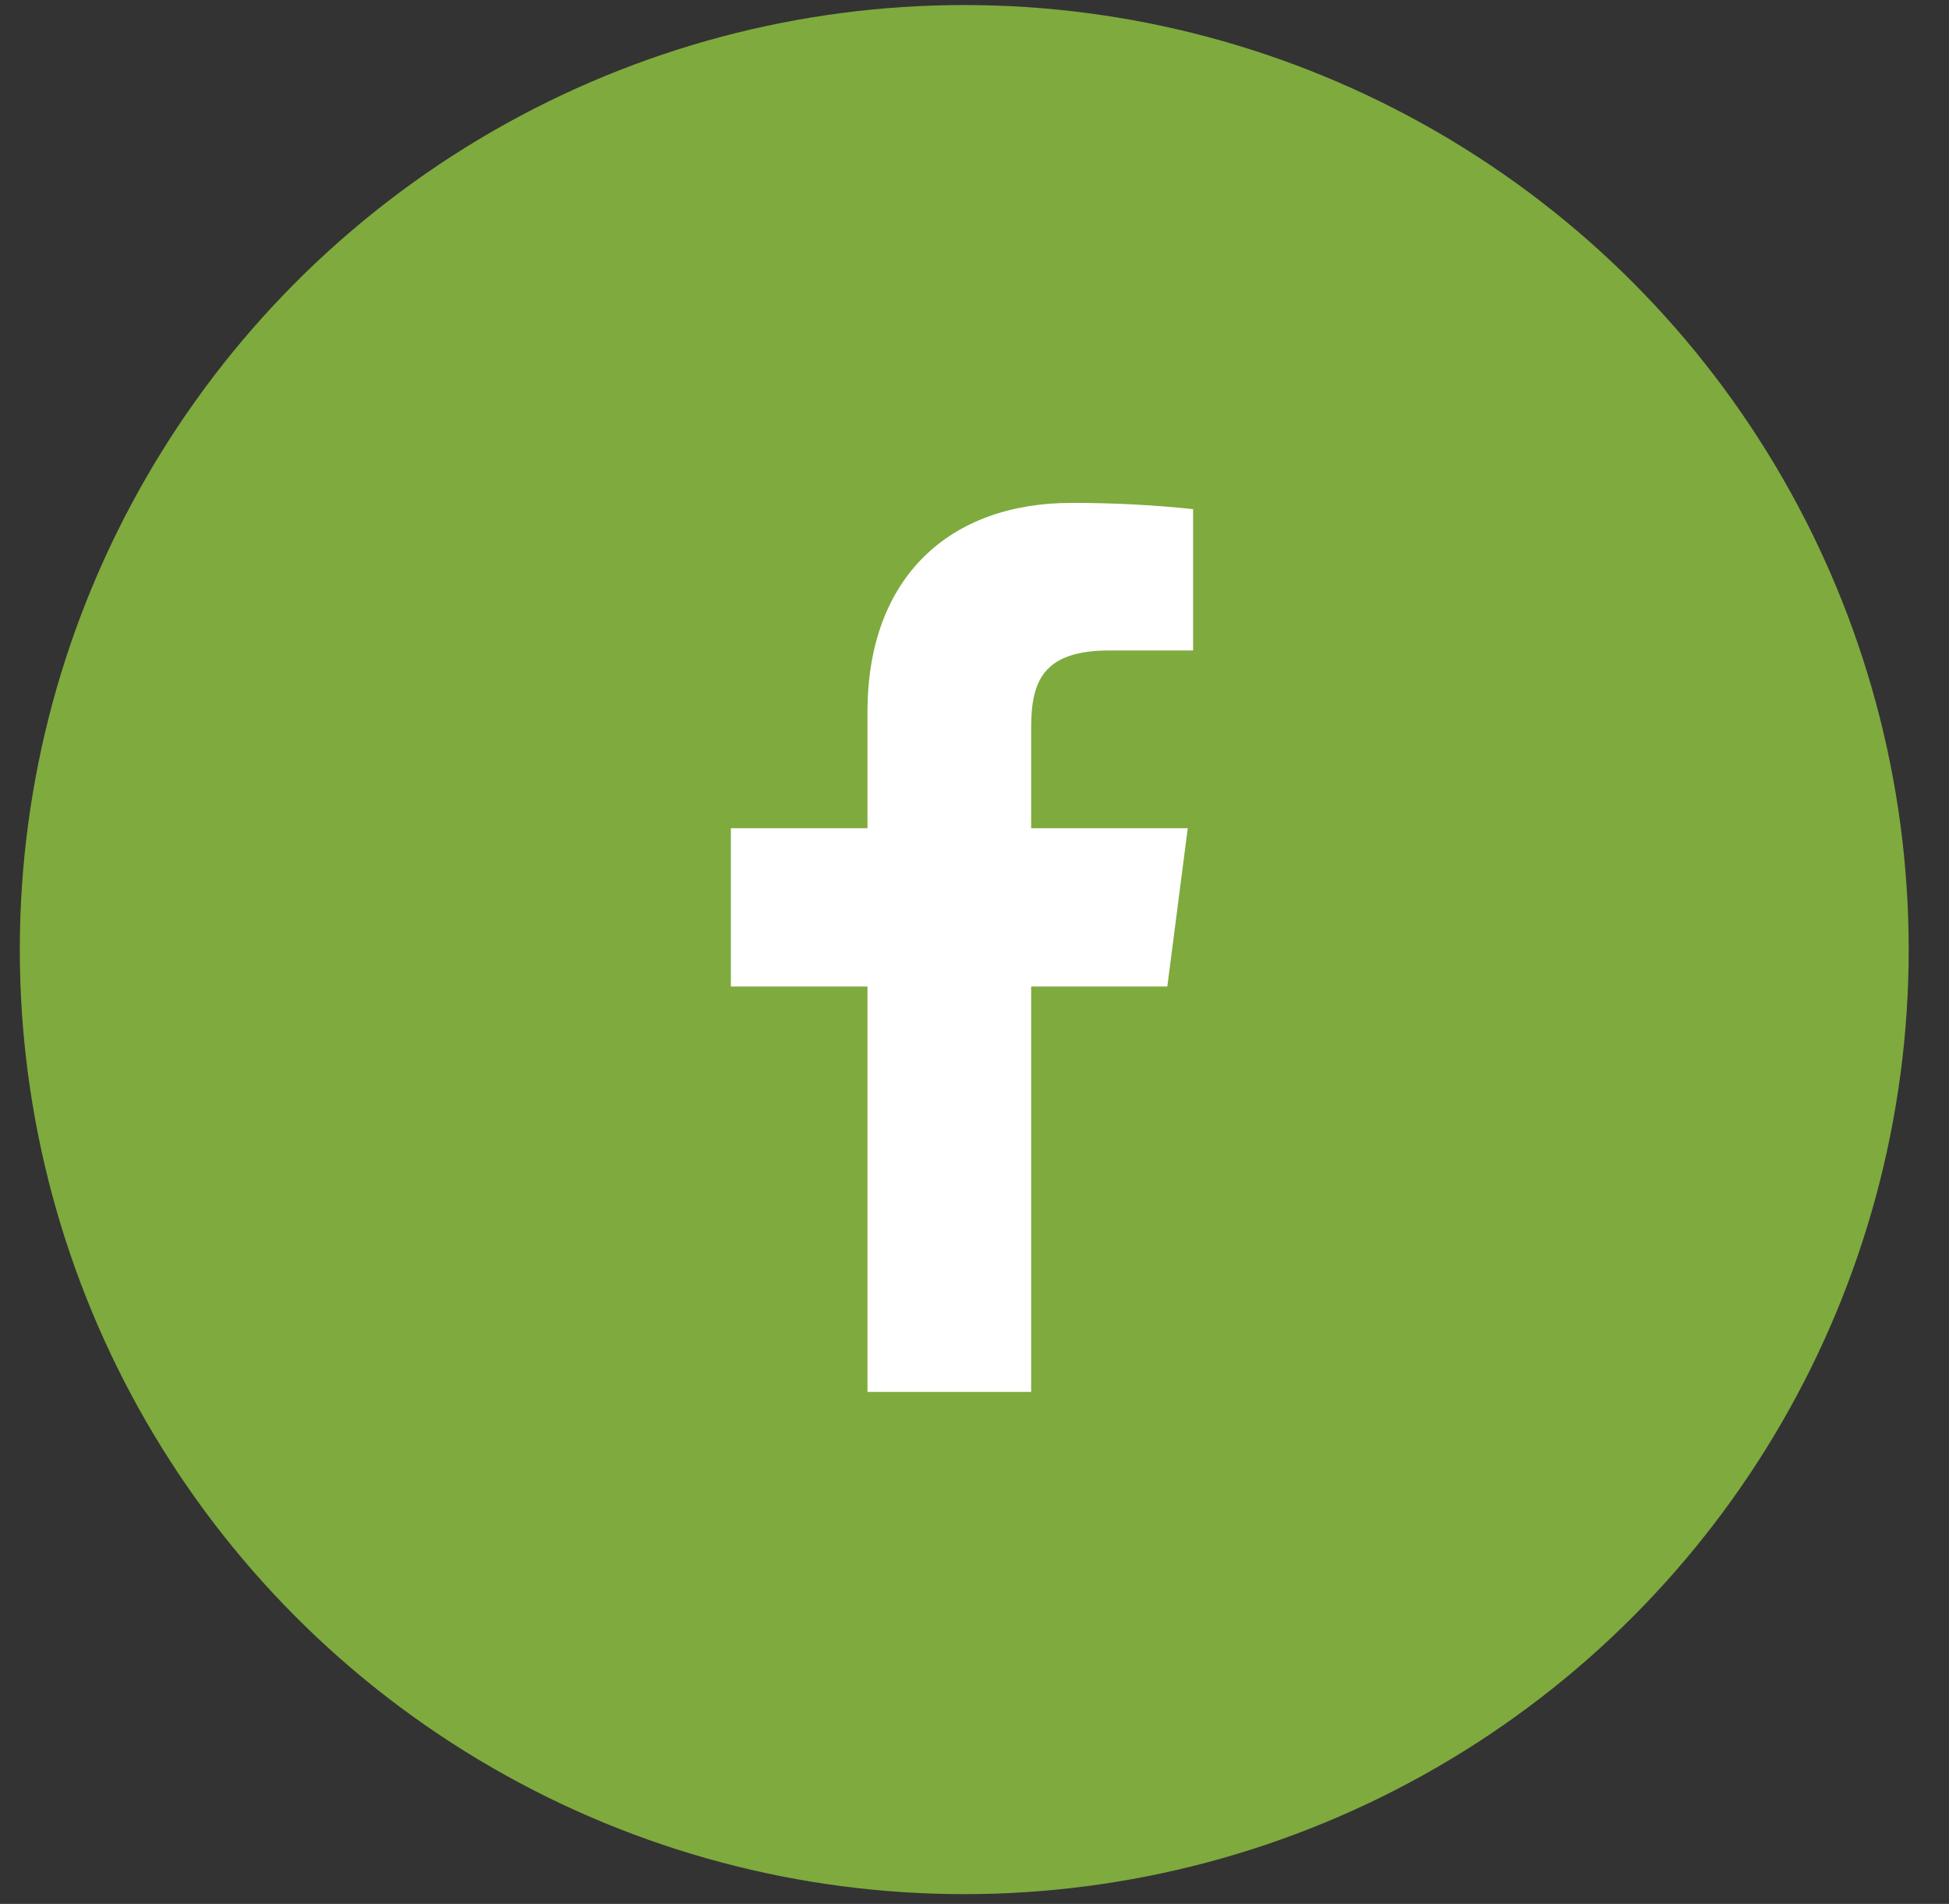
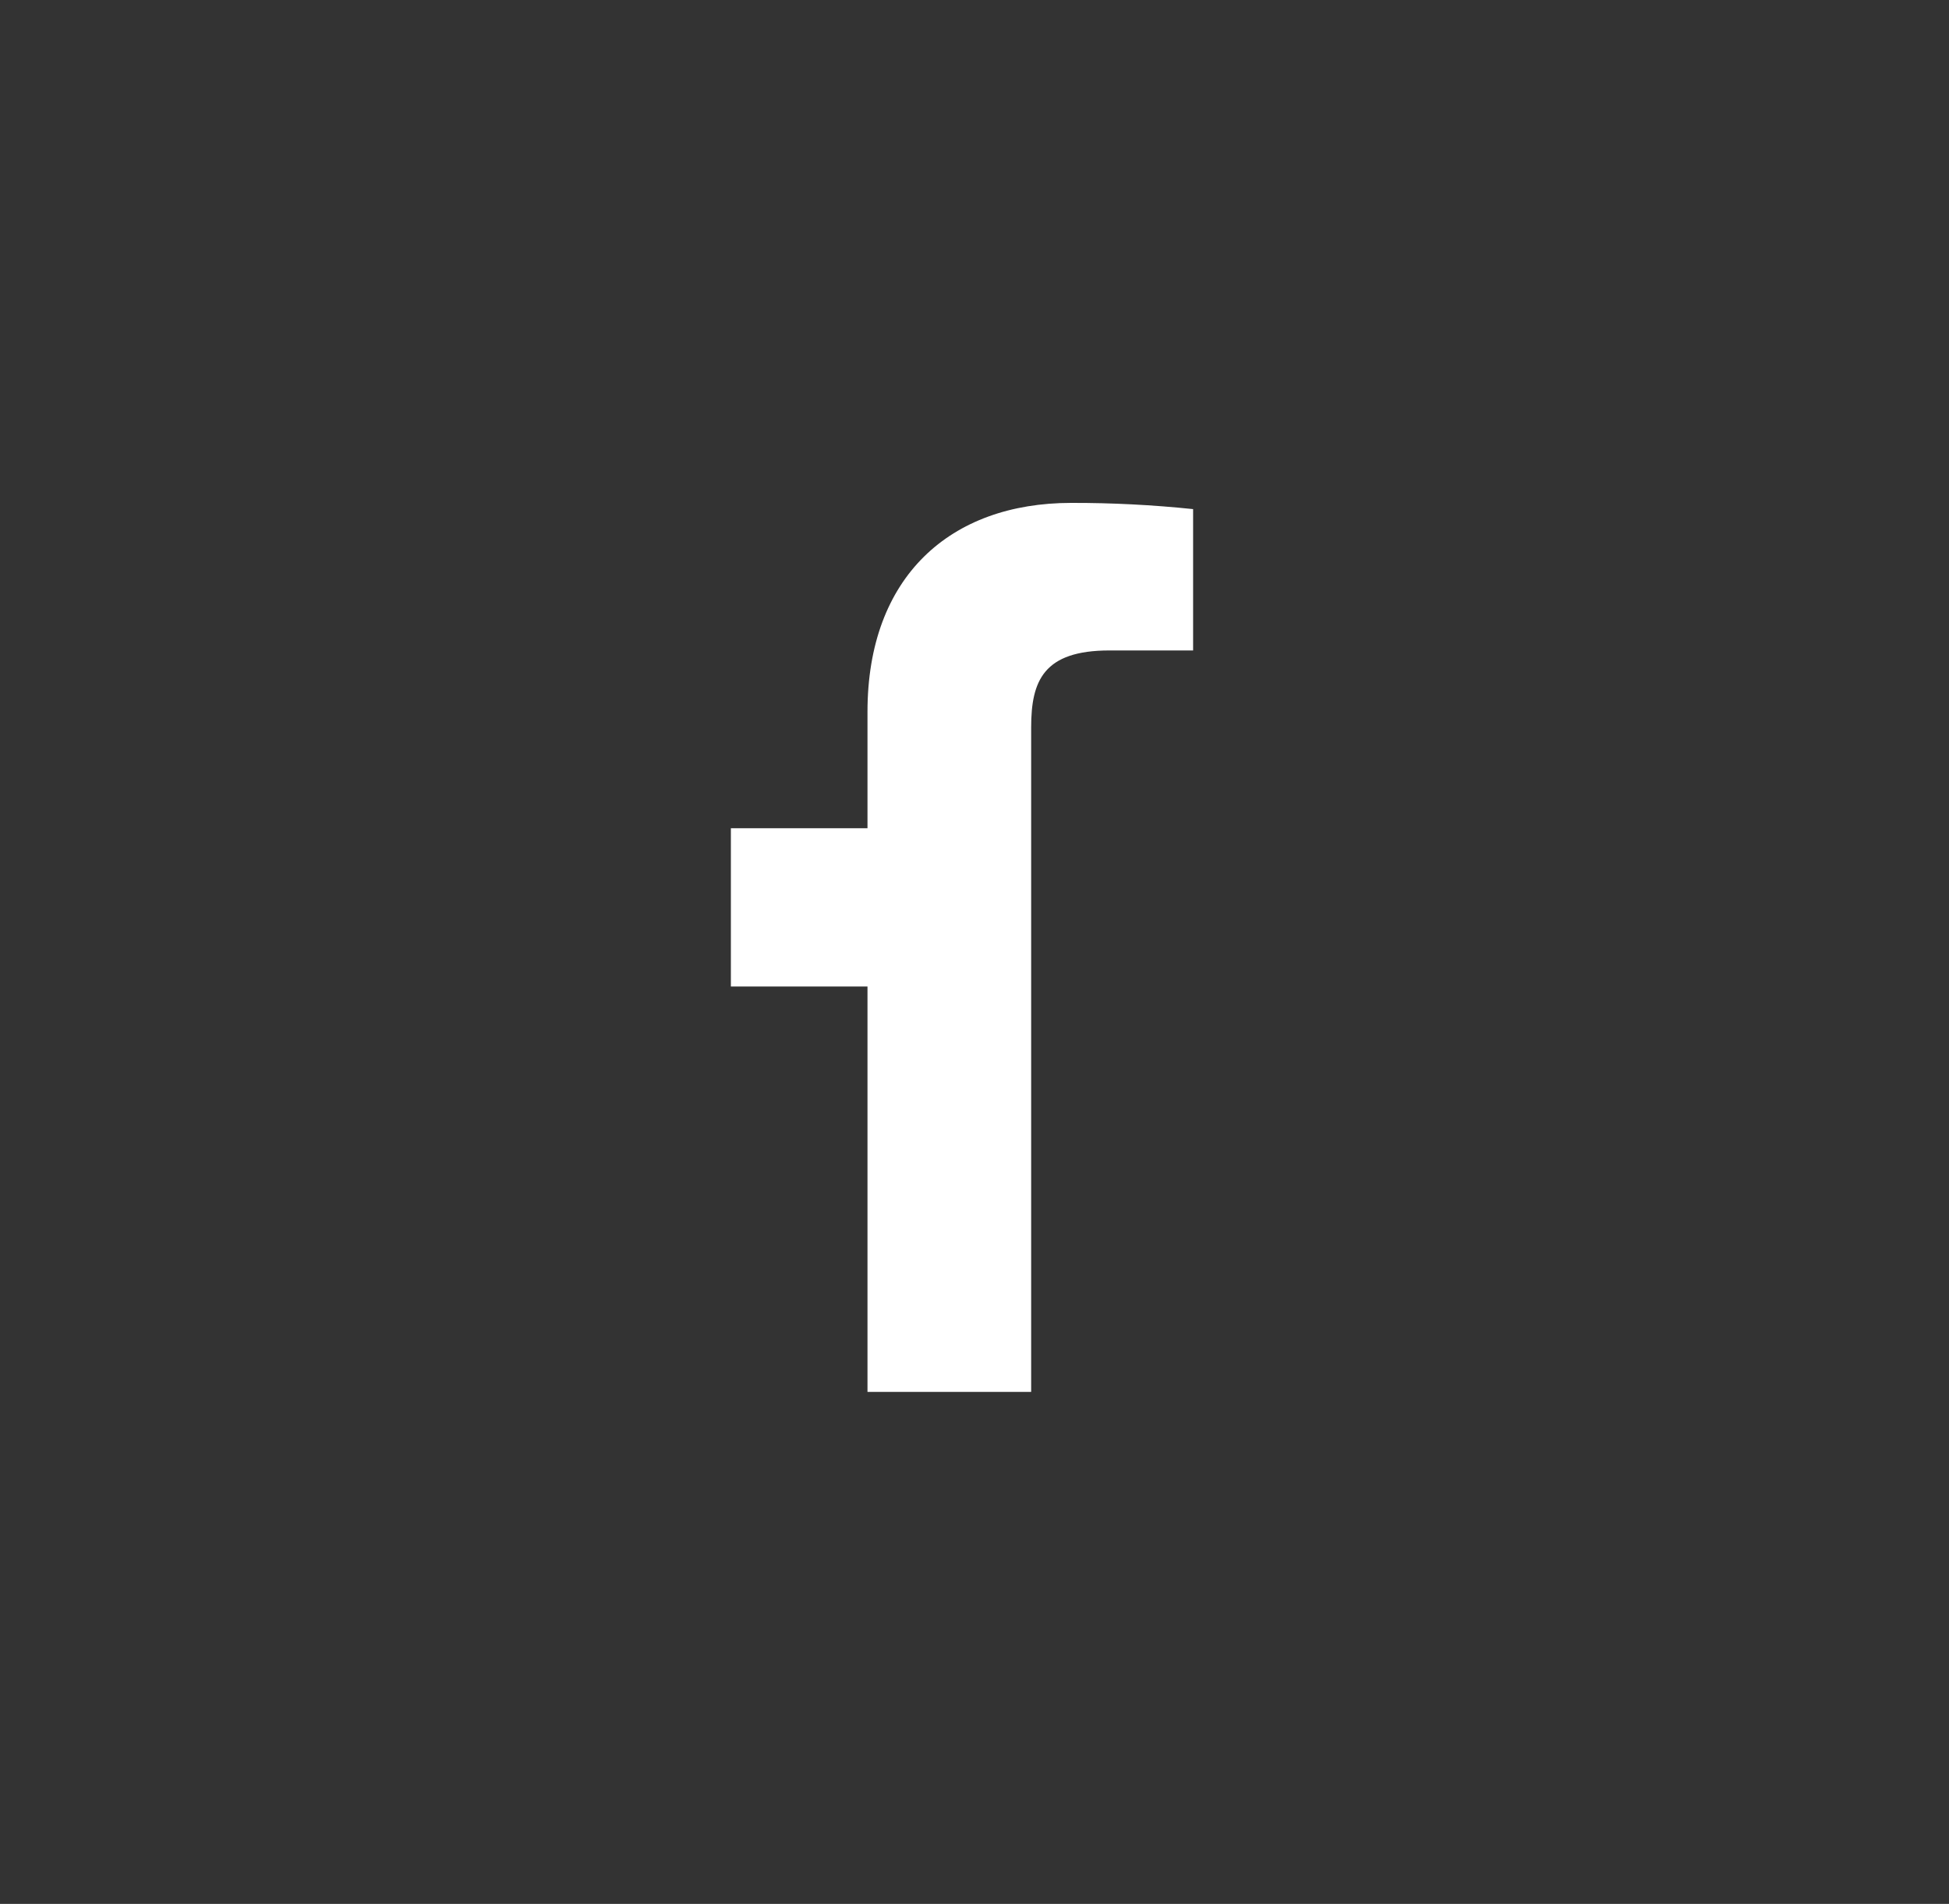
<svg xmlns="http://www.w3.org/2000/svg" width="43" height="42" viewBox="0 0 43 42" fill="none">
  <rect x="0" y="0" width="43" height="42" fill="#333333" stroke="none" />
  <g id="Group 56">
-     <circle id="Ellipse 4" cx="21.274" cy="20.948" r="20.837" fill="#7FAA3E" />
-     <path id="Vector" d="M24.478 14.349H26.323V11.231C25.43 11.138 24.532 11.092 23.634 11.094C20.964 11.094 19.139 12.722 19.139 15.702V18.271H16.125V21.762H19.139V30.705H22.75V21.762H25.754L26.205 18.271H22.75V16.046C22.75 15.016 23.025 14.349 24.478 14.349Z" fill="white" />
+     <path id="Vector" d="M24.478 14.349H26.323V11.231C25.43 11.138 24.532 11.092 23.634 11.094C20.964 11.094 19.139 12.722 19.139 15.702V18.271H16.125V21.762H19.139V30.705H22.75V21.762H25.754H22.75V16.046C22.75 15.016 23.025 14.349 24.478 14.349Z" fill="white" />
  </g>
</svg>